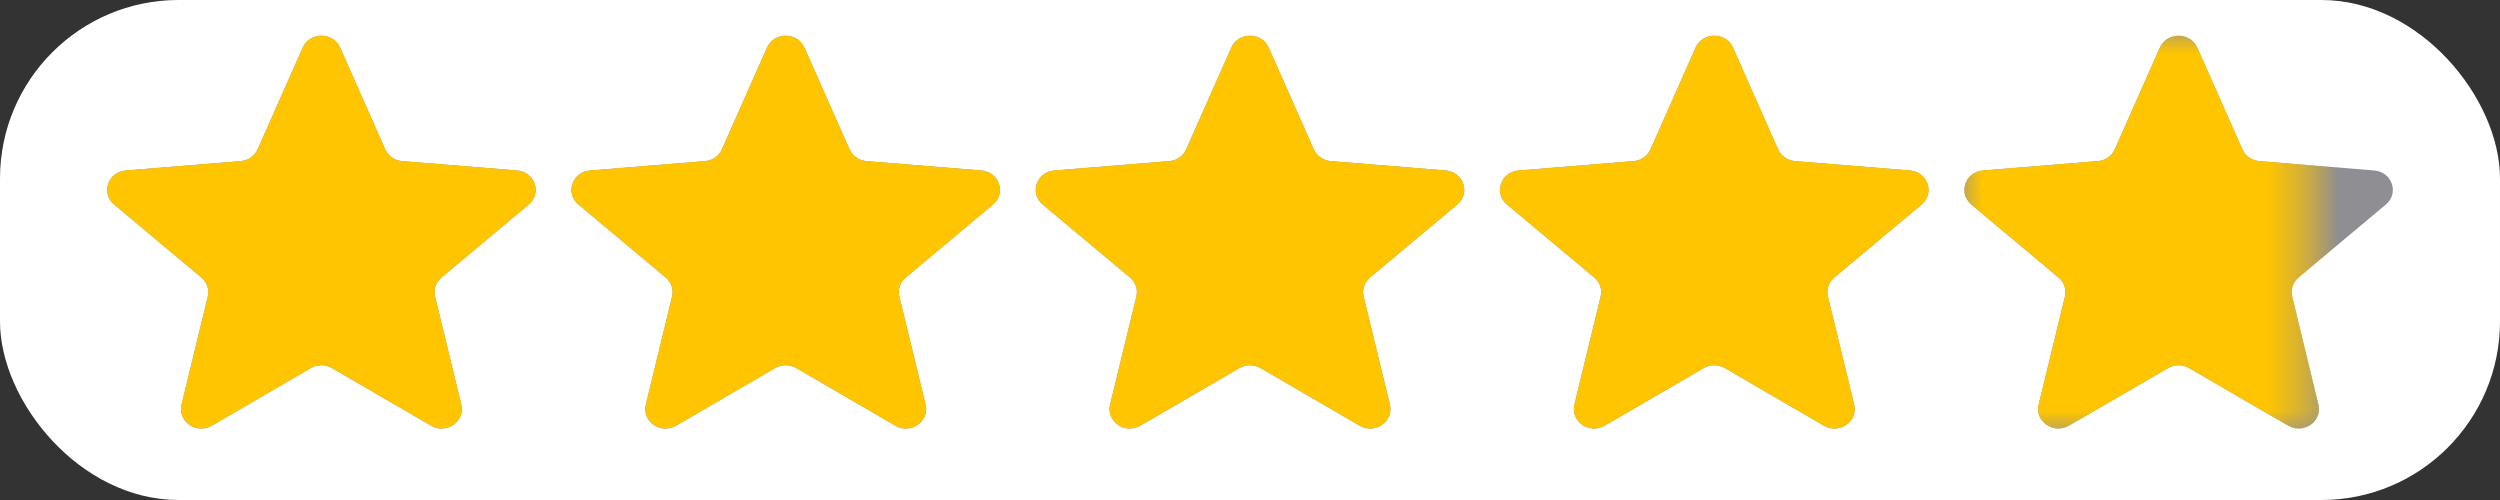
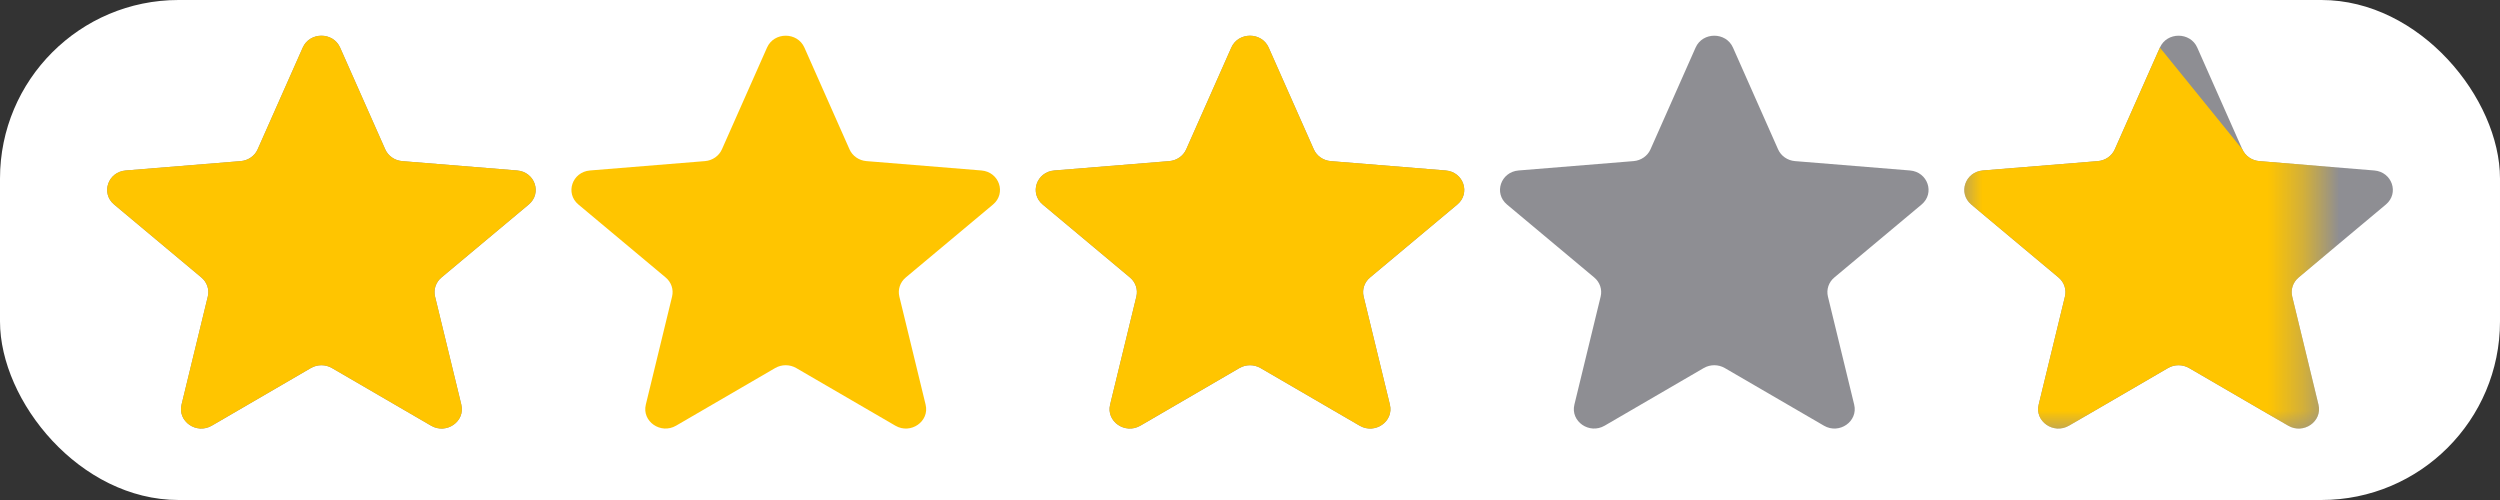
<svg xmlns="http://www.w3.org/2000/svg" width="70" height="14" viewBox="0 0 70 14" fill="none">
  <rect x="0" y="0" width="70" height="14" fill="#333333" stroke="none" />
  <rect width="70" height="14" rx="5" fill="white" />
  <path d="M9.294 10.305C9.113 10.2 8.886 10.2 8.705 10.305L5.93 11.919C5.5 12.169 4.968 11.799 5.083 11.329L5.818 8.304C5.866 8.107 5.797 7.901 5.638 7.769L3.196 5.727C2.817 5.411 3.021 4.814 3.521 4.773L6.74 4.511C6.949 4.494 7.132 4.367 7.214 4.181L8.477 1.332C8.673 0.889 9.327 0.889 9.523 1.332L10.786 4.181C10.868 4.367 11.051 4.494 11.26 4.511L14.479 4.773C14.979 4.814 15.183 5.411 14.804 5.727L12.362 7.769C12.203 7.901 12.134 8.107 12.182 8.304L12.917 11.329C13.032 11.799 12.5 12.17 12.07 11.919L9.294 10.305Z" fill="#8E8E93" />
  <path d="M9.294 10.305C9.113 10.2 8.886 10.2 8.705 10.305L5.93 11.919C5.5 12.169 4.968 11.799 5.083 11.329L5.818 8.304C5.866 8.107 5.797 7.901 5.638 7.769L3.196 5.727C2.817 5.411 3.021 4.814 3.521 4.773L6.74 4.511C6.949 4.494 7.132 4.367 7.214 4.181L8.477 1.332C8.673 0.889 9.327 0.889 9.523 1.332L10.786 4.181C10.868 4.367 11.051 4.494 11.26 4.511L14.479 4.773C14.979 4.814 15.183 5.411 14.804 5.727L12.362 7.769C12.203 7.901 12.134 8.107 12.182 8.304L12.917 11.329C13.032 11.799 12.5 12.17 12.07 11.919L9.294 10.305Z" fill="#FFC500" />
-   <path d="M22.294 10.305C22.113 10.2 21.886 10.2 21.705 10.305L18.93 11.919C18.5 12.169 17.968 11.799 18.083 11.329L18.818 8.304C18.866 8.107 18.797 7.901 18.638 7.769L16.196 5.727C15.817 5.411 16.021 4.814 16.521 4.773L19.74 4.511C19.949 4.494 20.132 4.367 20.214 4.181L21.477 1.332C21.673 0.889 22.327 0.889 22.523 1.332L23.786 4.181C23.868 4.367 24.051 4.494 24.26 4.511L27.479 4.773C27.979 4.814 28.183 5.411 27.804 5.727L25.362 7.769C25.203 7.901 25.134 8.107 25.182 8.304L25.917 11.329C26.032 11.799 25.5 12.17 25.07 11.919L22.294 10.305Z" fill="#8E8E93" />
  <path d="M35.294 10.305C35.113 10.2 34.886 10.2 34.705 10.305L31.93 11.919C31.5 12.169 30.968 11.799 31.083 11.329L31.818 8.304C31.866 8.107 31.797 7.901 31.638 7.769L29.196 5.727C28.817 5.411 29.021 4.814 29.521 4.773L32.74 4.511C32.949 4.494 33.132 4.367 33.214 4.181L34.477 1.332C34.673 0.889 35.327 0.889 35.523 1.332L36.786 4.181C36.868 4.367 37.051 4.494 37.26 4.511L40.479 4.773C40.979 4.814 41.183 5.411 40.804 5.727L38.362 7.769C38.203 7.901 38.134 8.107 38.182 8.304L38.917 11.329C39.032 11.799 38.5 12.17 38.07 11.919L35.294 10.305Z" fill="#8E8E93" />
  <path d="M48.294 10.305C48.113 10.2 47.886 10.2 47.705 10.305L44.93 11.919C44.5 12.169 43.968 11.799 44.083 11.329L44.818 8.304C44.866 8.107 44.797 7.901 44.638 7.769L42.196 5.727C41.817 5.411 42.021 4.814 42.521 4.773L45.74 4.511C45.949 4.494 46.132 4.367 46.214 4.181L47.477 1.332C47.673 0.889 48.327 0.889 48.523 1.332L49.786 4.181C49.868 4.367 50.051 4.494 50.26 4.511L53.479 4.773C53.979 4.814 54.183 5.411 53.804 5.727L51.362 7.769C51.203 7.901 51.134 8.107 51.182 8.304L51.917 11.329C52.032 11.799 51.5 12.17 51.07 11.919L48.294 10.305Z" fill="#8E8E93" />
  <path d="M61.294 10.305C61.113 10.2 60.886 10.2 60.705 10.305L57.93 11.919C57.5 12.169 56.968 11.799 57.083 11.329L57.818 8.304C57.866 8.107 57.797 7.901 57.638 7.769L55.196 5.727C54.817 5.411 55.021 4.814 55.521 4.773L58.74 4.511C58.949 4.494 59.132 4.367 59.214 4.181L60.477 1.332C60.673 0.889 61.327 0.889 61.523 1.332L62.786 4.181C62.868 4.367 63.051 4.494 63.26 4.511L66.479 4.773C66.979 4.814 67.183 5.411 66.804 5.727L64.362 7.769C64.203 7.901 64.134 8.107 64.182 8.304L64.917 11.329C65.032 11.799 64.5 12.17 64.07 11.919L61.294 10.305Z" fill="#8E8E93" />
  <mask id="mask0_138_1355" style="mask-type:alpha" maskUnits="userSpaceOnUse" x="55" y="1" width="10" height="11">
    <rect x="55" y="1" width="9.6" height="11" fill="#D9D9D9" />
  </mask>
  <g mask="url(#mask0_138_1355)">
-     <path d="M61.294 10.305C61.113 10.2 60.886 10.2 60.705 10.305L57.93 11.919C57.5 12.169 56.968 11.799 57.083 11.329L57.818 8.304C57.866 8.107 57.797 7.901 57.638 7.769L55.196 5.727C54.817 5.411 55.021 4.814 55.521 4.773L58.74 4.511C58.949 4.494 59.132 4.367 59.214 4.181L60.477 1.332C60.673 0.889 61.327 0.889 61.523 1.332L62.786 4.181C62.868 4.367 63.051 4.494 63.26 4.511L66.479 4.773C66.979 4.814 67.183 5.411 66.804 5.727L64.362 7.769C64.203 7.901 64.134 8.107 64.182 8.304L64.917 11.329C65.032 11.799 64.5 12.17 64.07 11.919L61.294 10.305Z" fill="#FFC500" />
+     <path d="M61.294 10.305C61.113 10.2 60.886 10.2 60.705 10.305L57.93 11.919C57.5 12.169 56.968 11.799 57.083 11.329L57.818 8.304C57.866 8.107 57.797 7.901 57.638 7.769L55.196 5.727C54.817 5.411 55.021 4.814 55.521 4.773L58.74 4.511C58.949 4.494 59.132 4.367 59.214 4.181L60.477 1.332L62.786 4.181C62.868 4.367 63.051 4.494 63.26 4.511L66.479 4.773C66.979 4.814 67.183 5.411 66.804 5.727L64.362 7.769C64.203 7.901 64.134 8.107 64.182 8.304L64.917 11.329C65.032 11.799 64.5 12.17 64.07 11.919L61.294 10.305Z" fill="#FFC500" />
  </g>
  <path d="M22.294 10.305C22.113 10.2 21.886 10.2 21.705 10.305L18.93 11.919C18.5 12.169 17.968 11.799 18.083 11.329L18.818 8.304C18.866 8.107 18.797 7.901 18.638 7.769L16.196 5.727C15.817 5.411 16.021 4.814 16.521 4.773L19.74 4.511C19.949 4.494 20.132 4.367 20.214 4.181L21.477 1.332C21.673 0.889 22.327 0.889 22.523 1.332L23.786 4.181C23.868 4.367 24.051 4.494 24.26 4.511L27.479 4.773C27.979 4.814 28.183 5.411 27.804 5.727L25.362 7.769C25.203 7.901 25.134 8.107 25.182 8.304L25.917 11.329C26.032 11.799 25.5 12.17 25.07 11.919L22.294 10.305Z" fill="#FFC500" />
  <path d="M35.294 10.305C35.113 10.2 34.886 10.2 34.705 10.305L31.93 11.919C31.5 12.169 30.968 11.799 31.083 11.329L31.818 8.304C31.866 8.107 31.797 7.901 31.638 7.769L29.196 5.727C28.817 5.411 29.021 4.814 29.521 4.773L32.74 4.511C32.949 4.494 33.132 4.367 33.214 4.181L34.477 1.332C34.673 0.889 35.327 0.889 35.523 1.332L36.786 4.181C36.868 4.367 37.051 4.494 37.26 4.511L40.479 4.773C40.979 4.814 41.183 5.411 40.804 5.727L38.362 7.769C38.203 7.901 38.134 8.107 38.182 8.304L38.917 11.329C39.032 11.799 38.5 12.17 38.07 11.919L35.294 10.305Z" fill="#FFC500" />
-   <path d="M48.294 10.305C48.113 10.2 47.886 10.2 47.705 10.305L44.93 11.919C44.5 12.169 43.968 11.799 44.083 11.329L44.818 8.304C44.866 8.107 44.797 7.901 44.638 7.769L42.196 5.727C41.817 5.411 42.021 4.814 42.521 4.773L45.74 4.511C45.949 4.494 46.132 4.367 46.214 4.181L47.477 1.332C47.673 0.889 48.327 0.889 48.523 1.332L49.786 4.181C49.868 4.367 50.051 4.494 50.26 4.511L53.479 4.773C53.979 4.814 54.183 5.411 53.804 5.727L51.362 7.769C51.203 7.901 51.134 8.107 51.182 8.304L51.917 11.329C52.032 11.799 51.5 12.17 51.07 11.919L48.294 10.305Z" fill="#FFC500" />
</svg>